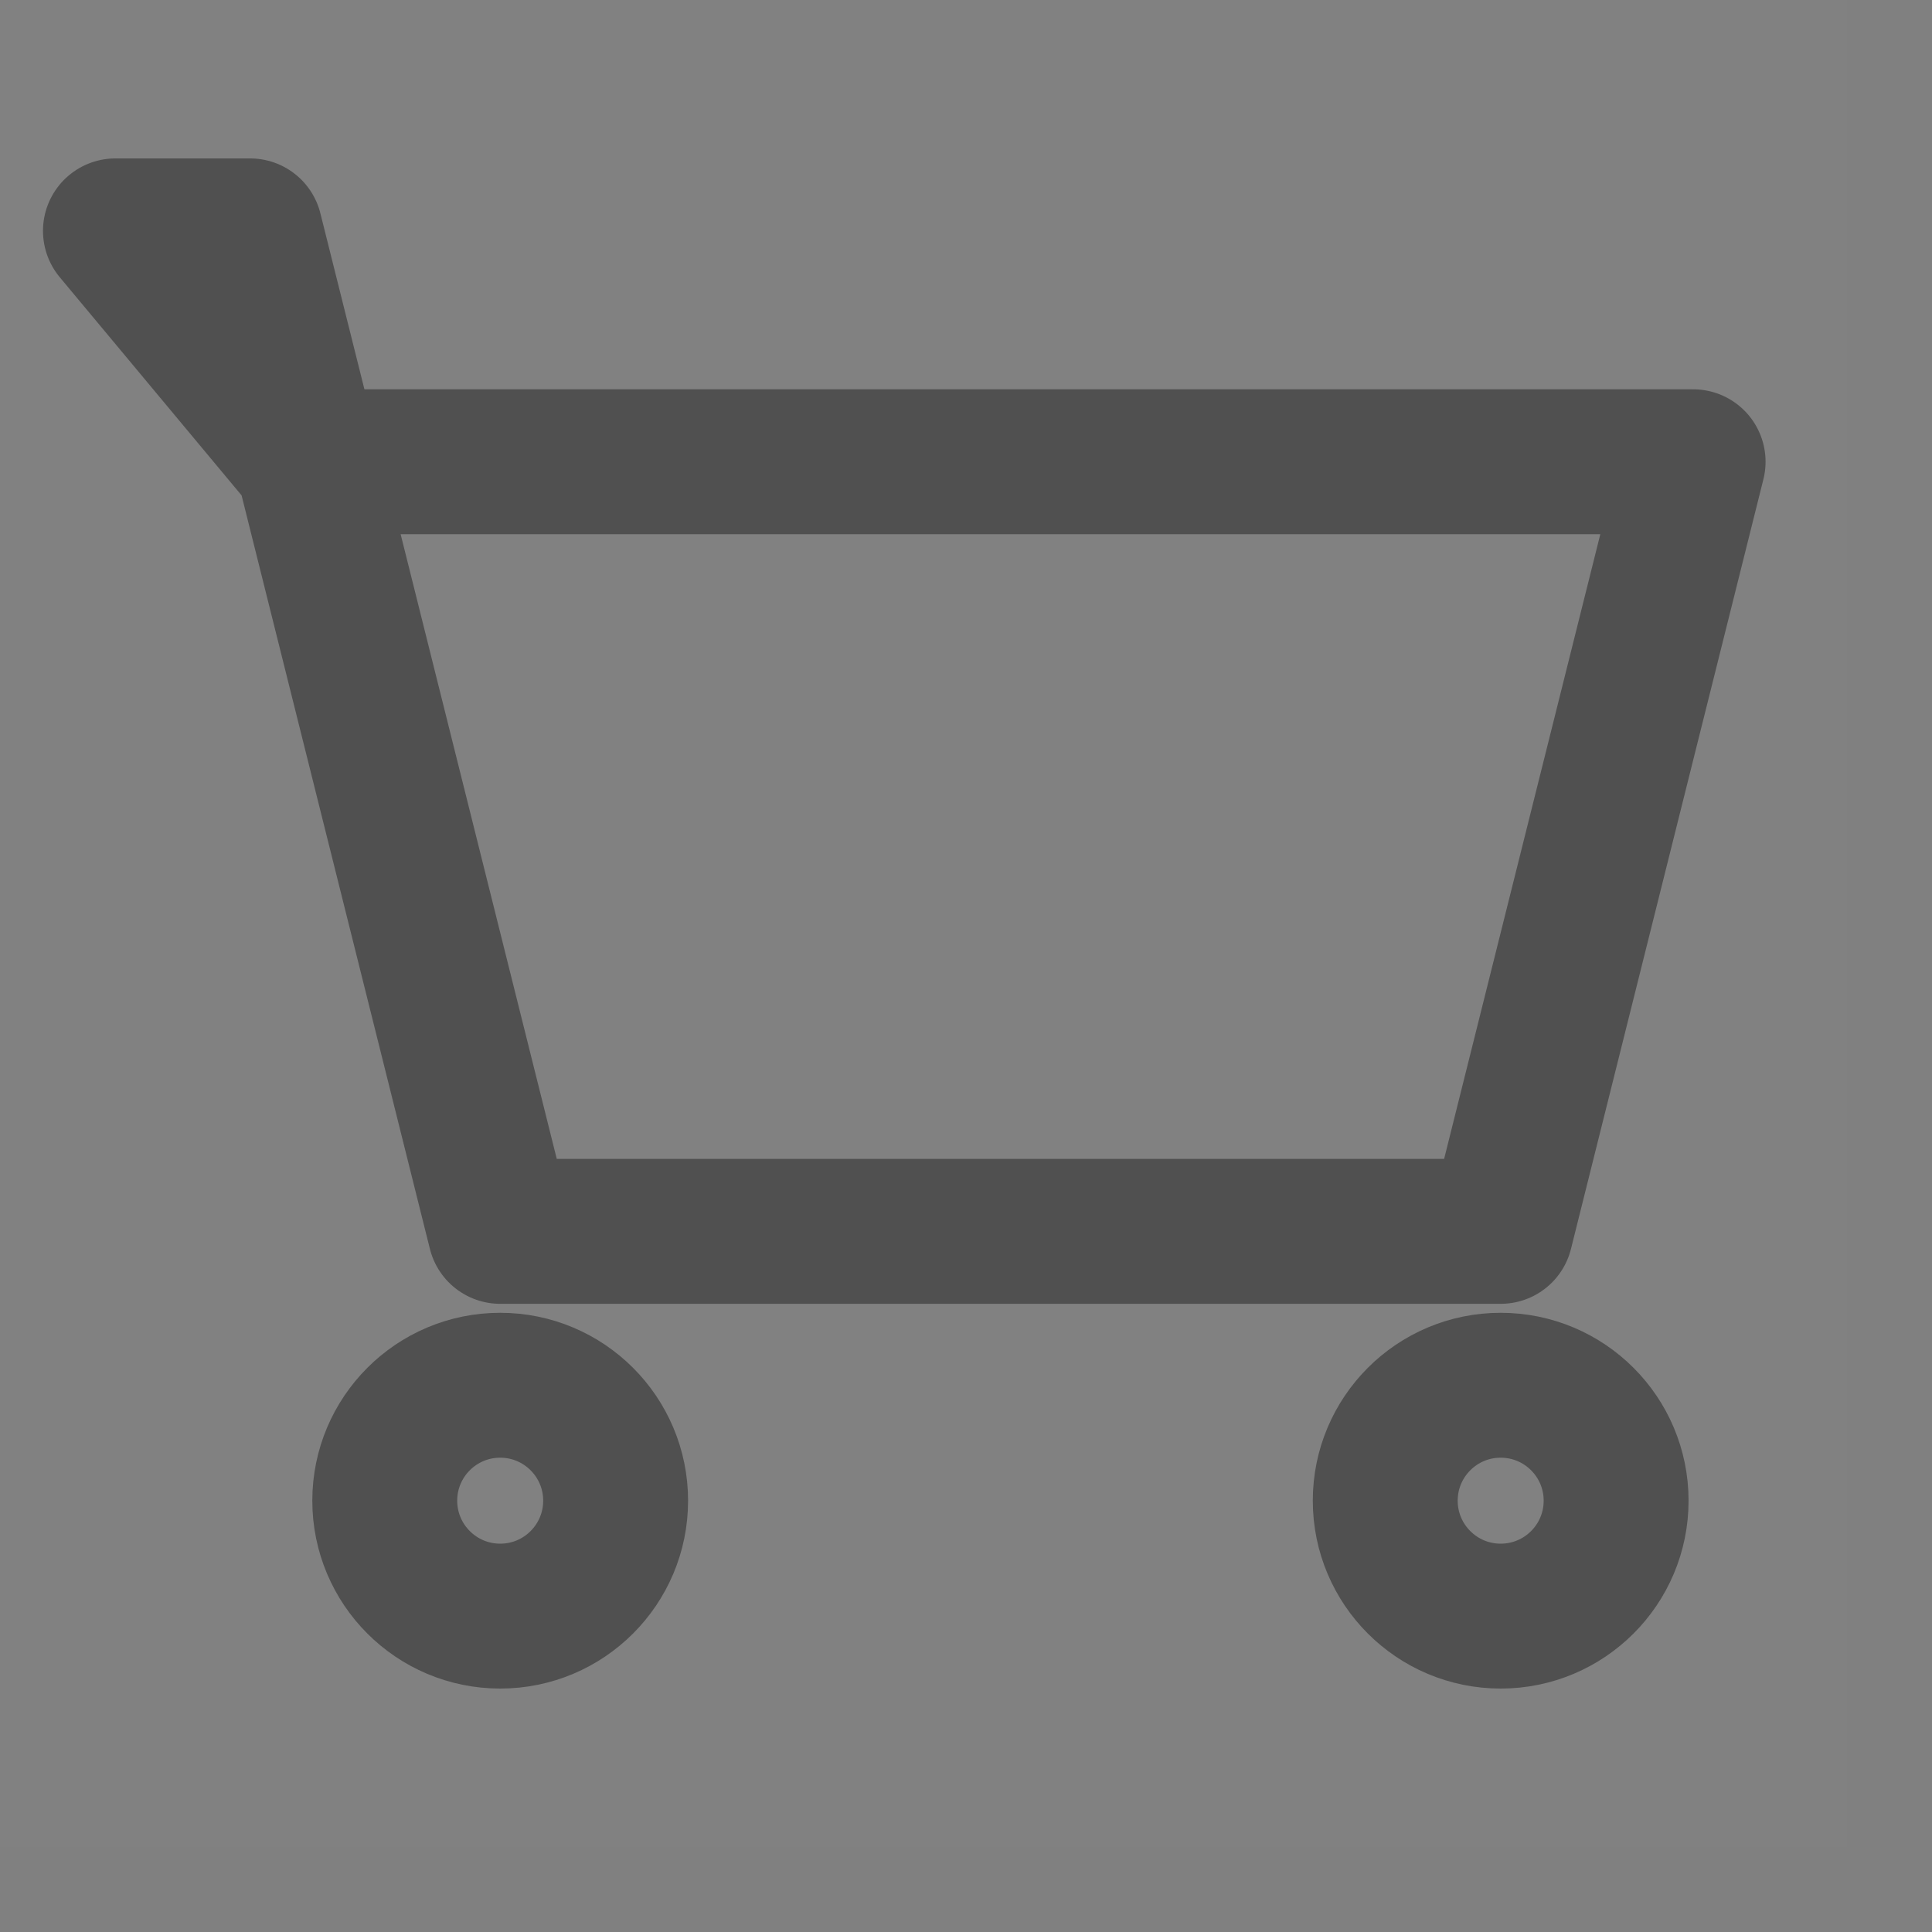
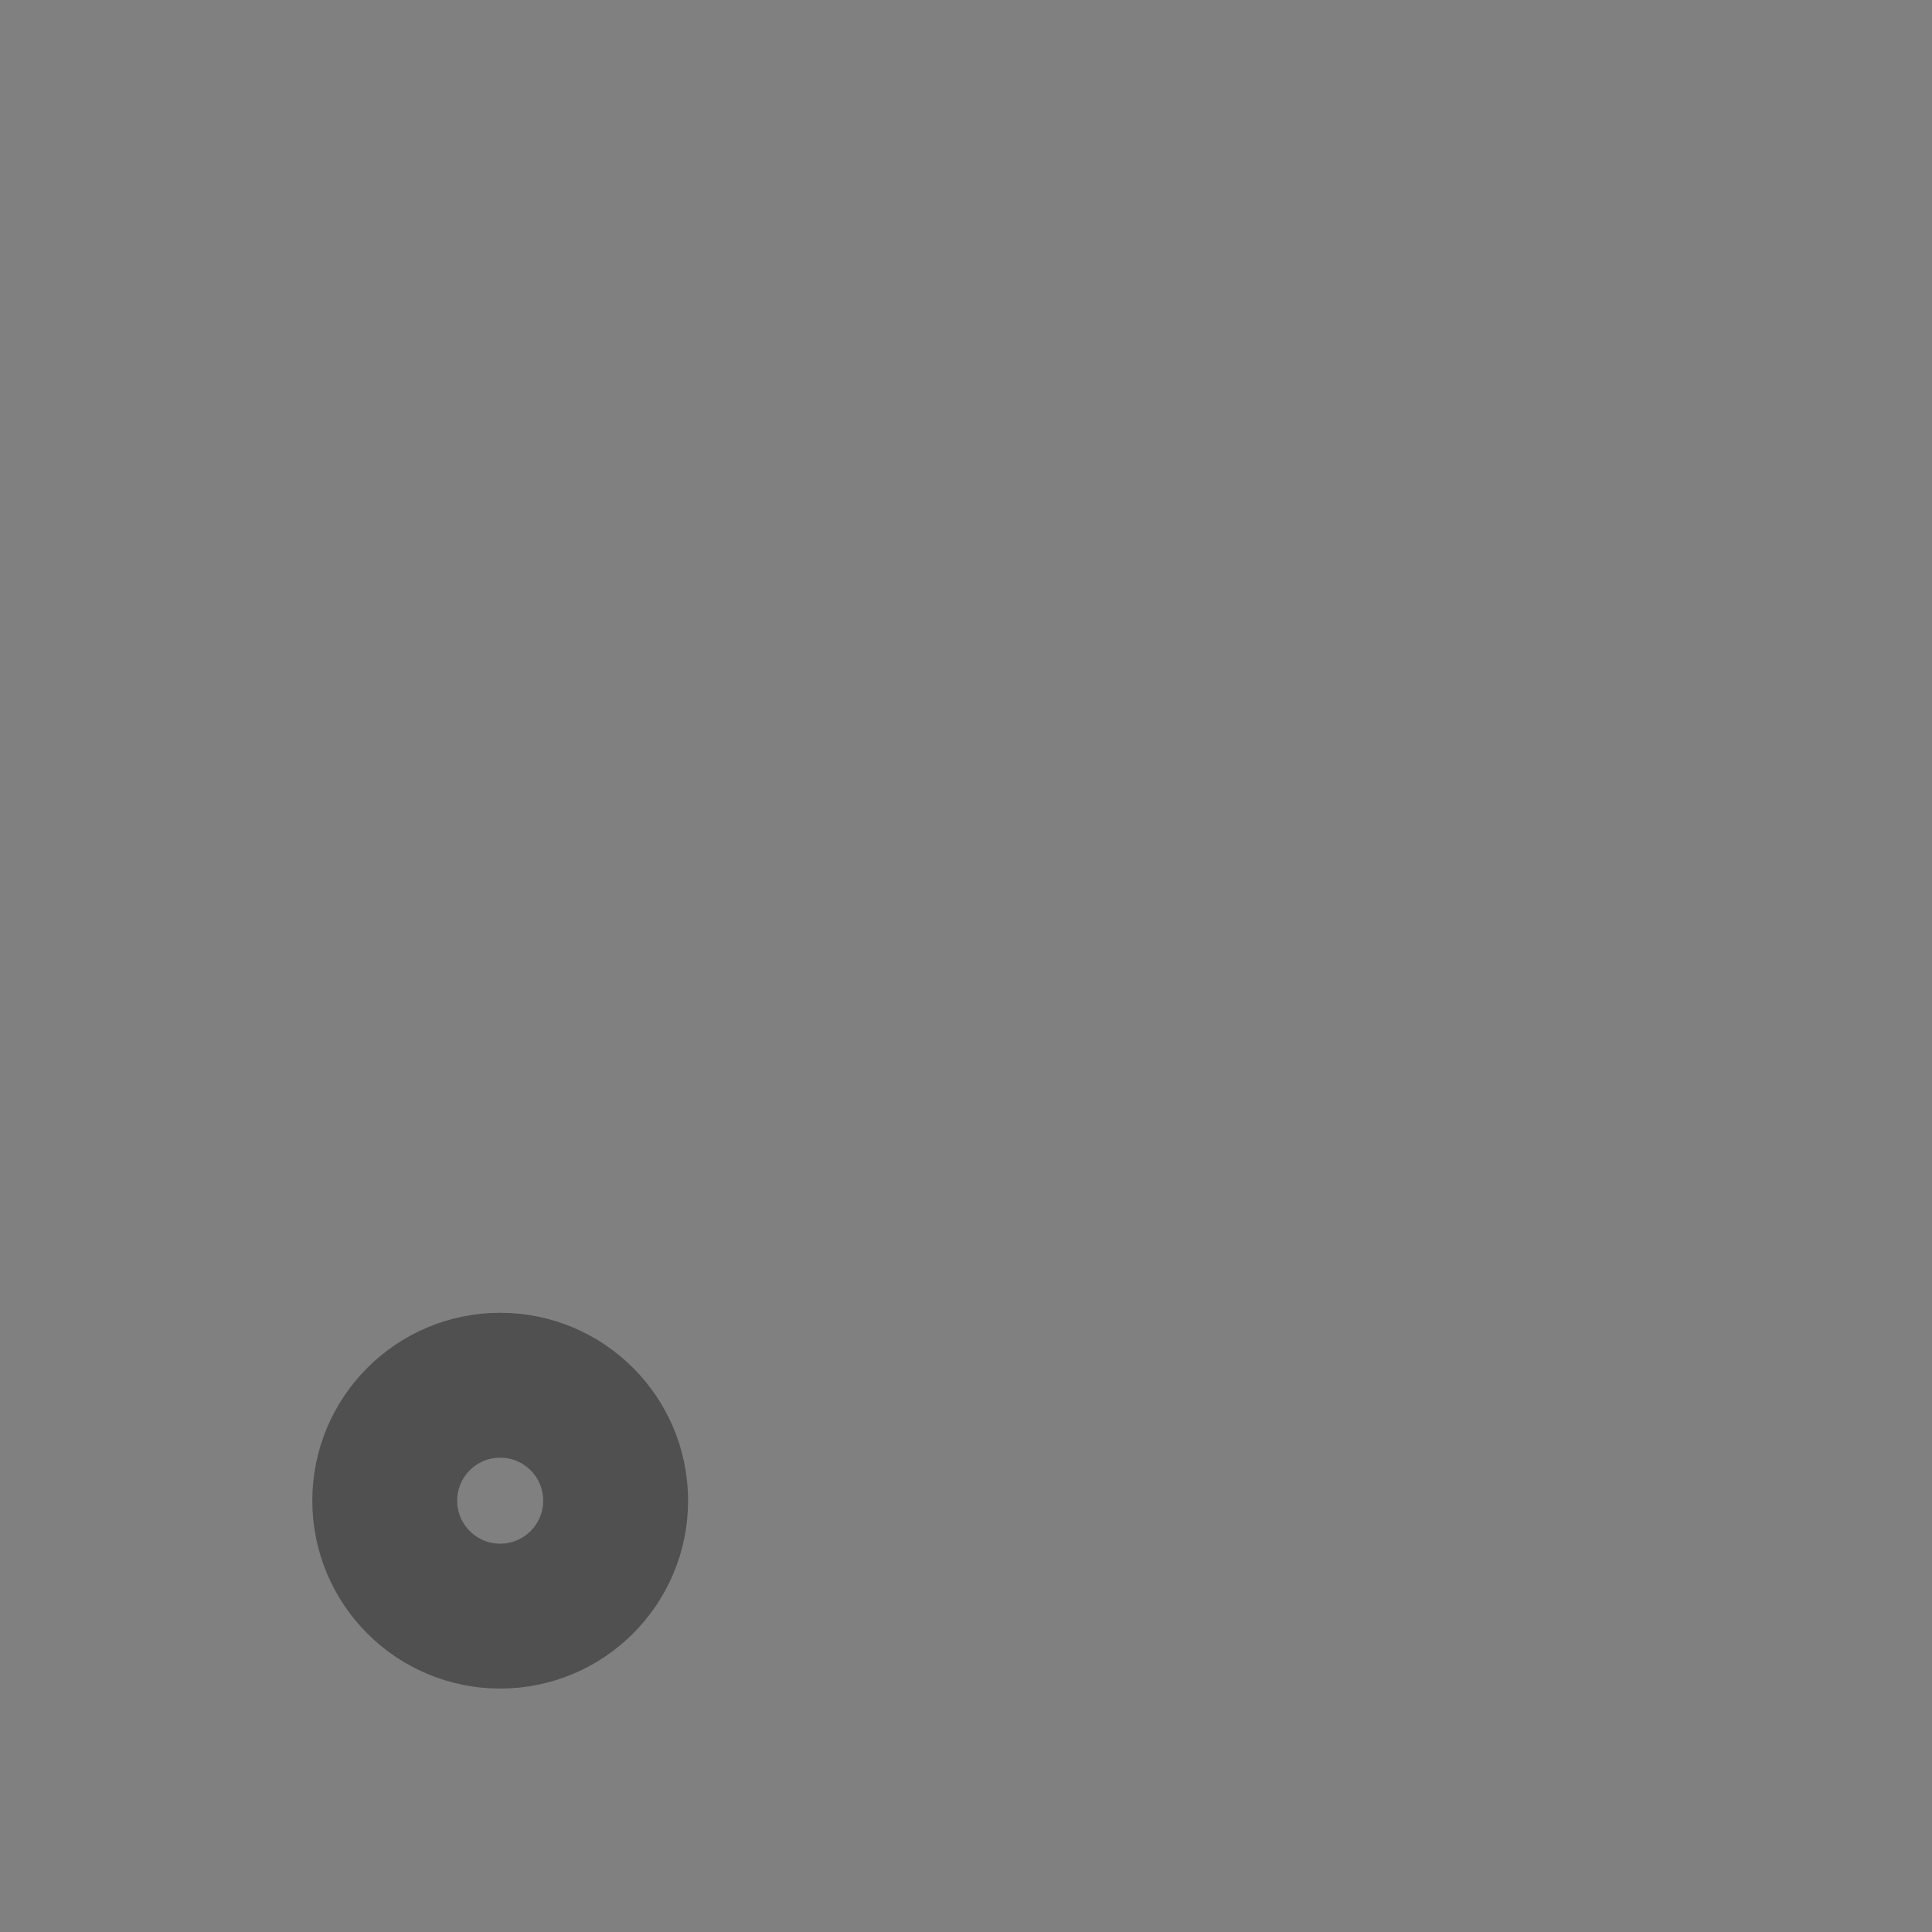
<svg xmlns="http://www.w3.org/2000/svg" width="20" height="20" viewBox="0 0 20 20" fill="none">
  <rect x="0" y="0" width="20" height="20" fill="#808080" stroke="none" />
  <g clip-path="url(#clip0_702_4955)">
-     <path d="M19.12 0H0V19.12H19.12V0Z" fill="white" fill-opacity="0.01" />
-     <path d="M3.187 4.78L2.589 2.39H1.195L3.187 4.78ZM3.187 4.78L5.178 12.747H15.535L17.527 4.78H3.187Z" stroke="#505050" stroke-width="1.5" stroke-linecap="round" stroke-linejoin="round" />
    <path d="M5.178 16.73C5.838 16.73 6.373 16.195 6.373 15.535C6.373 14.875 5.838 14.34 5.178 14.34C4.518 14.34 3.983 14.875 3.983 15.535C3.983 16.195 4.518 16.73 5.178 16.73Z" stroke="#505050" stroke-width="1.5" stroke-linecap="round" stroke-linejoin="round" />
-     <path d="M15.535 16.73C16.195 16.73 16.73 16.195 16.73 15.535C16.73 14.875 16.195 14.34 15.535 14.34C14.875 14.34 14.34 14.875 14.34 15.535C14.34 16.195 14.875 16.73 15.535 16.73Z" stroke="#505050" stroke-width="1.5" stroke-linecap="round" stroke-linejoin="round" />
  </g>
  <defs>
    <clipPath id="clip0_702_4955">
      <rect width="19.12" height="19.12" fill="white" />
    </clipPath>
  </defs>
</svg>